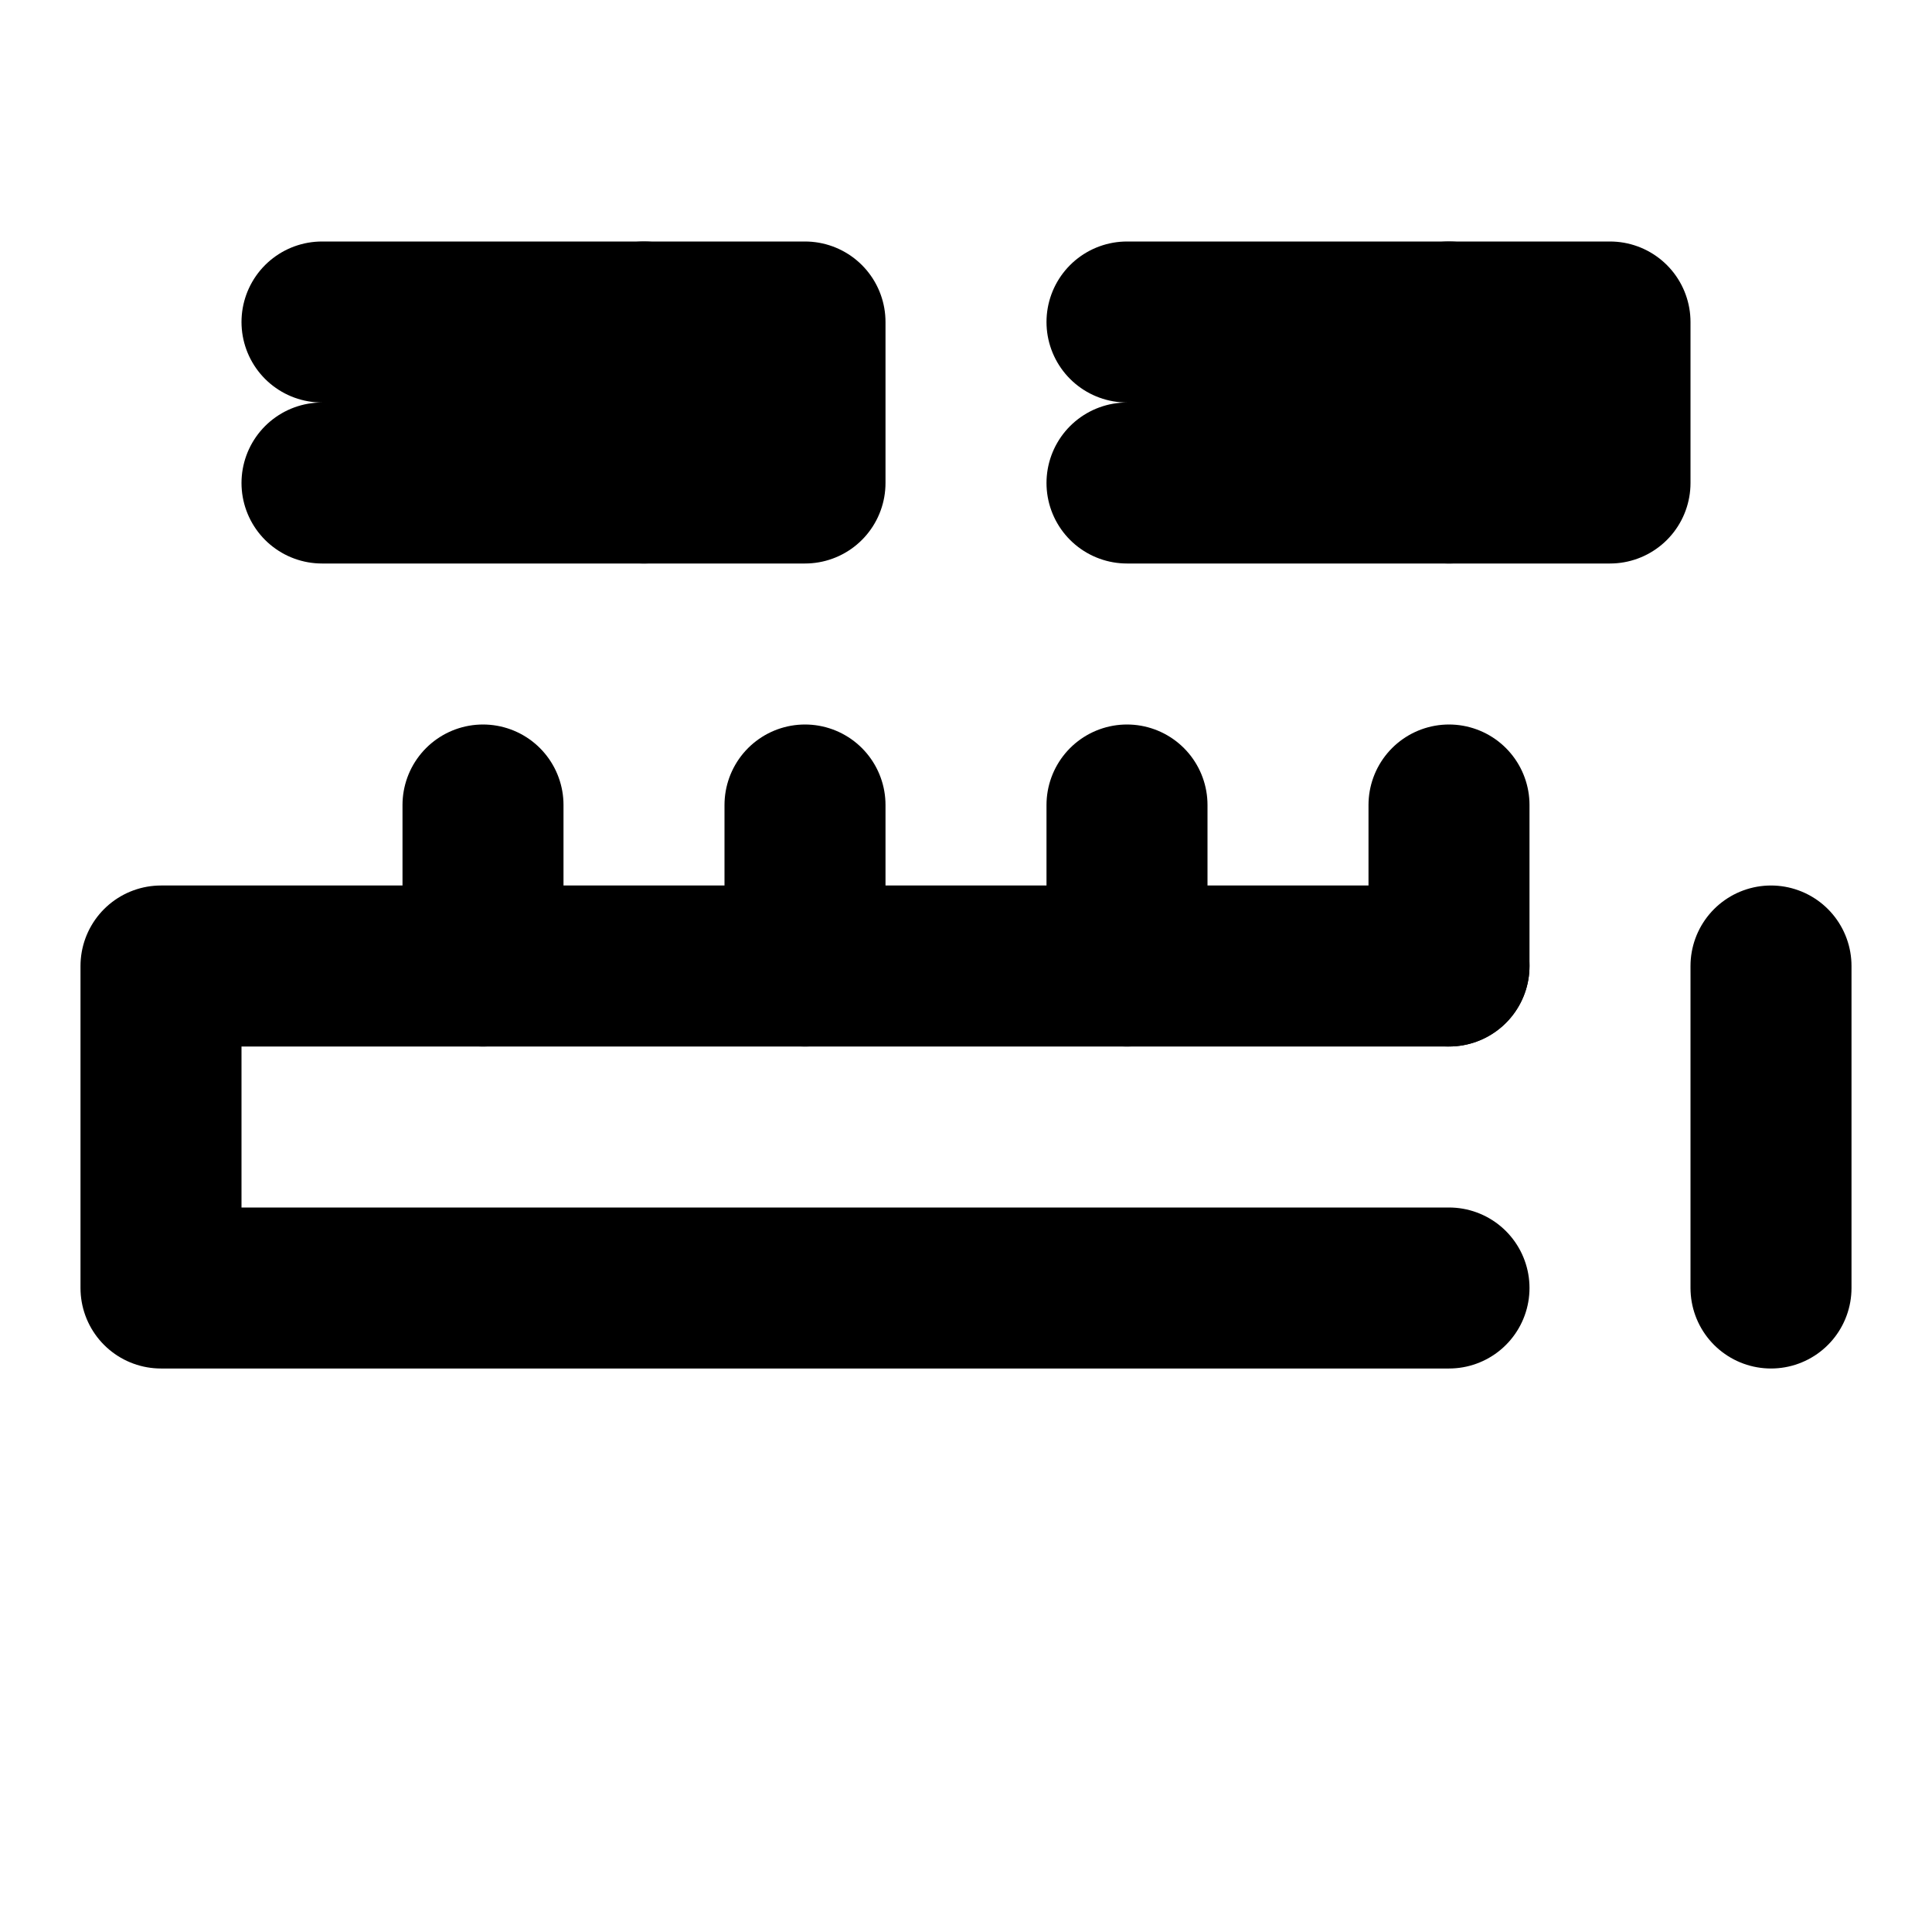
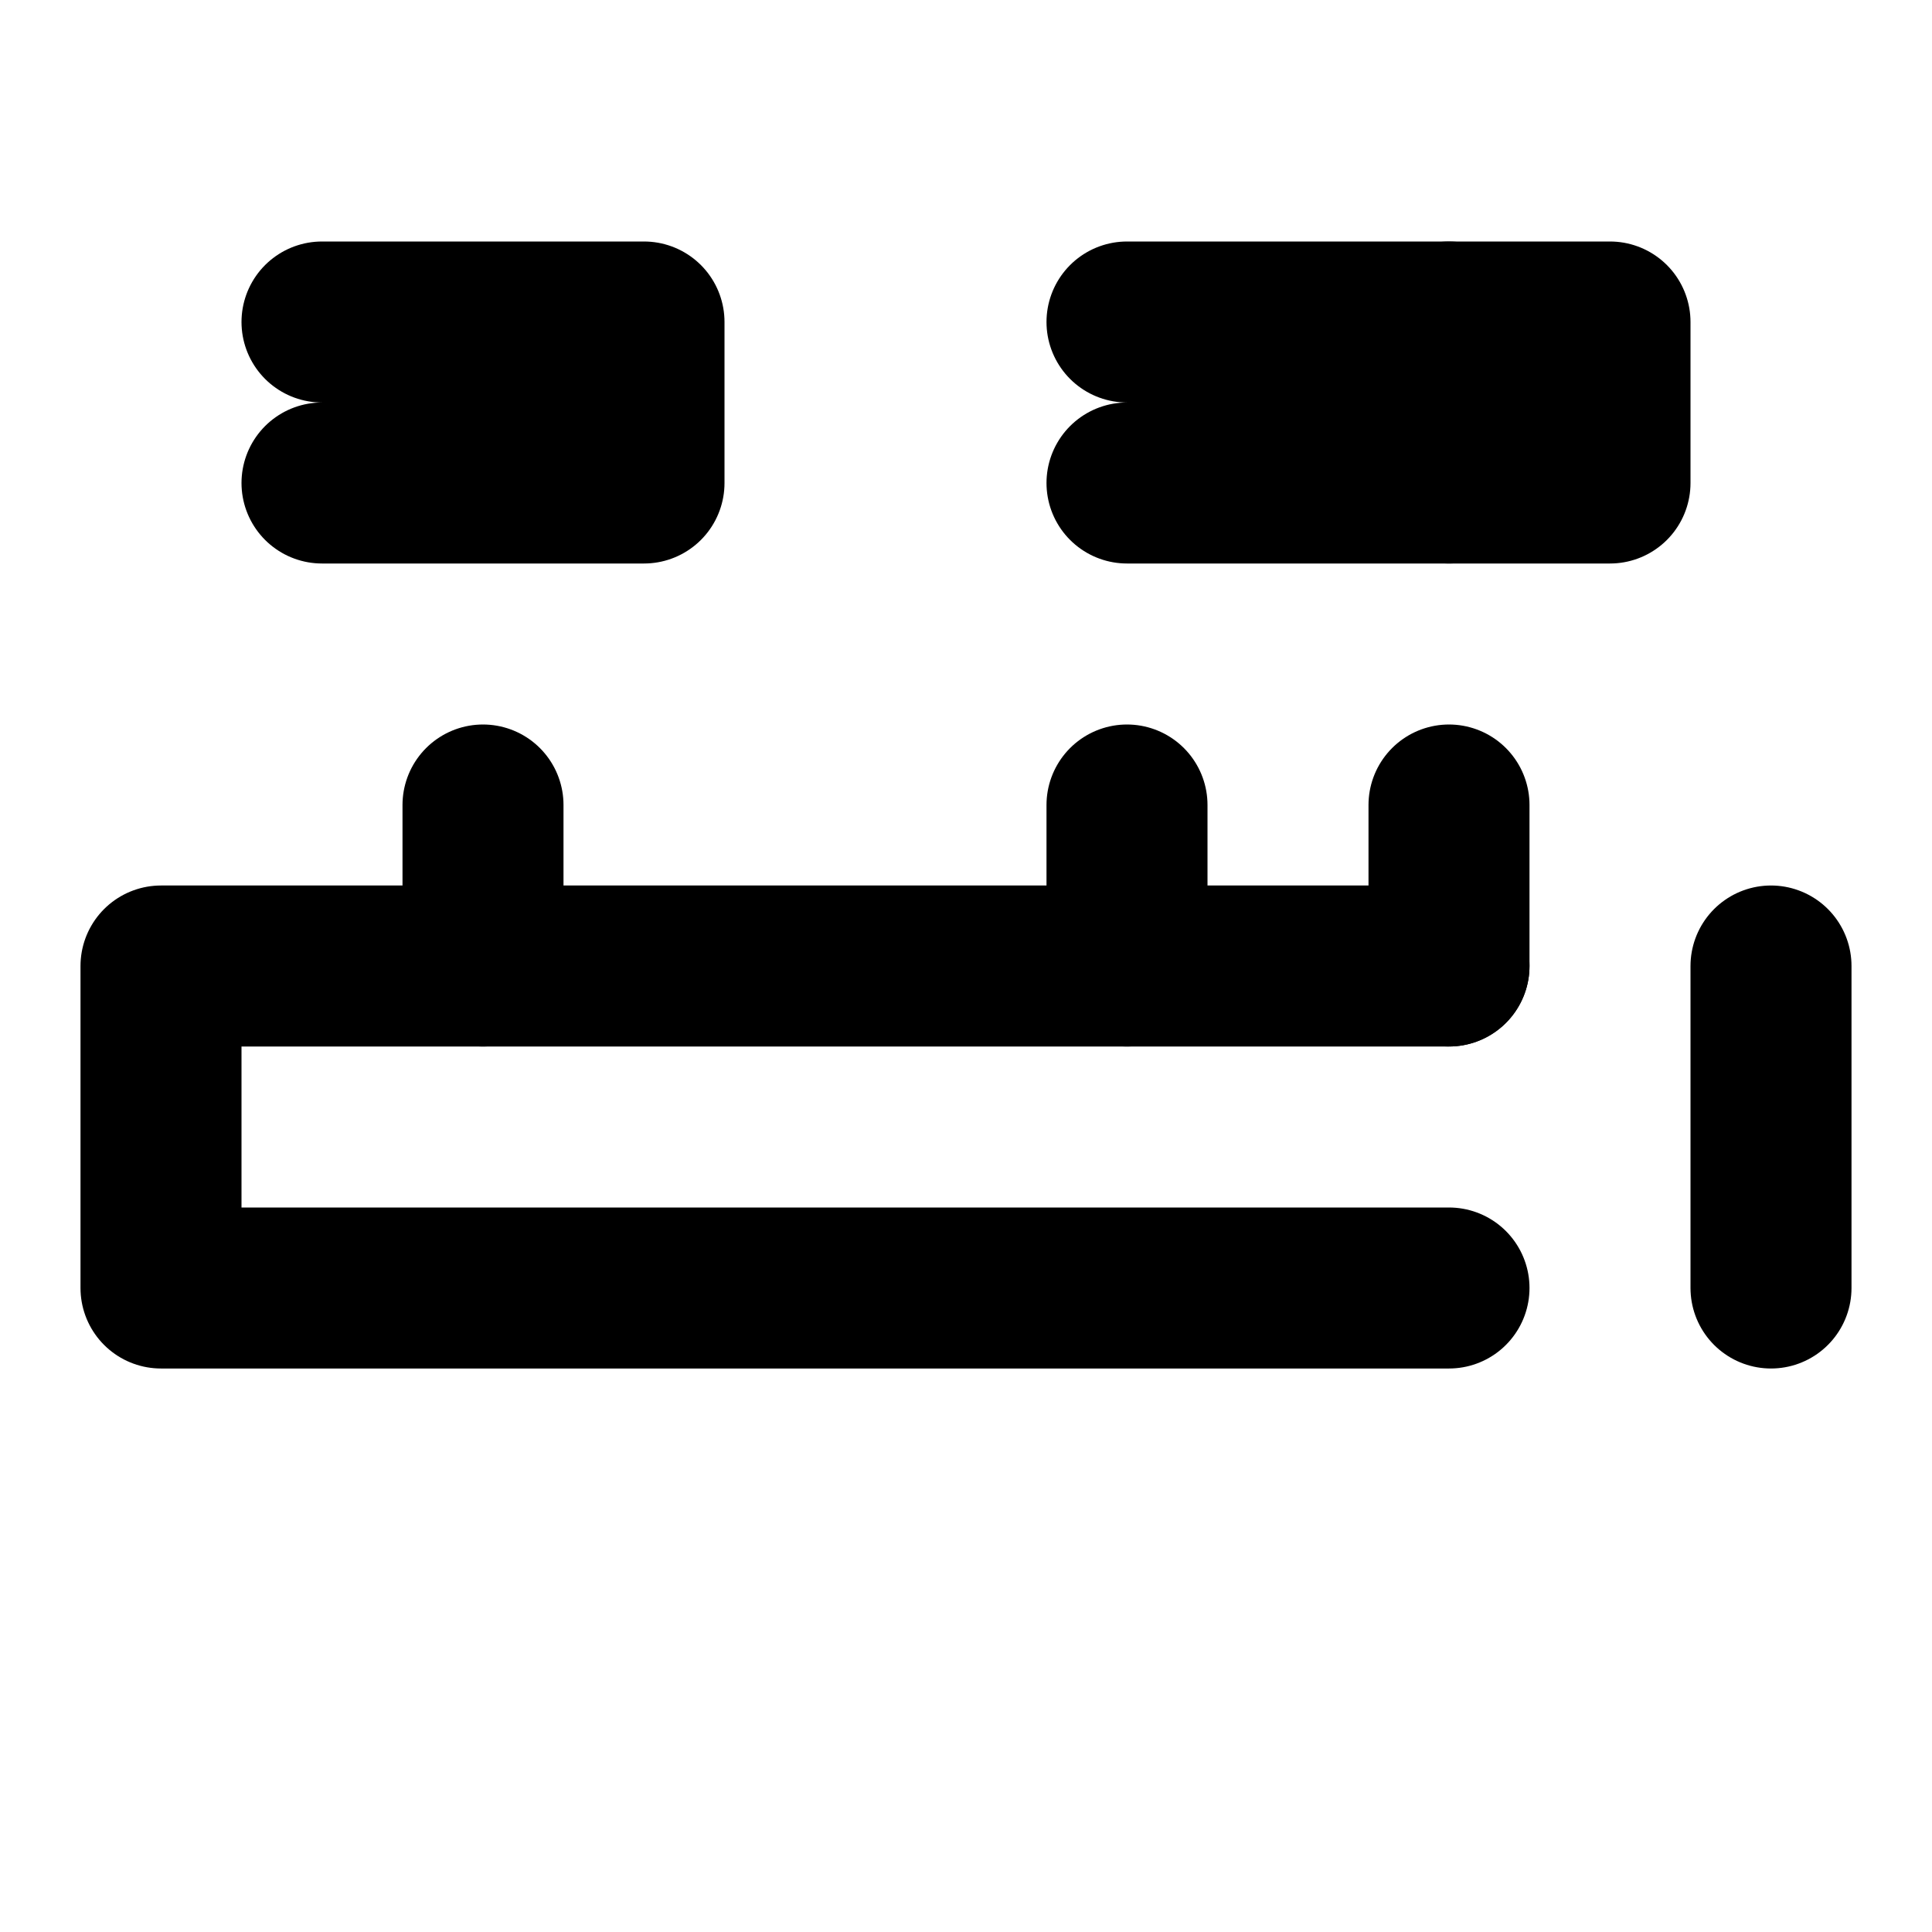
<svg xmlns="http://www.w3.org/2000/svg" width="24" height="24" viewBox="0 0 24 24" fill="none" stroke="currentColor" stroke-width="2" stroke-linecap="round" stroke-linejoin="round">
  <path d="M18 12H2v4h16" />
  <path d="M22 12v4" />
  <path d="M6 12v-2" />
-   <path d="M10 12v-2" />
  <path d="M14 12v-2" />
  <path d="M18 12v-2" />
  <path d="M14 4h4v2h-4" />
  <path d="M4 4h4v2H4" />
  <path d="M18 4h2v2h-2" />
-   <path d="M8 4h2v2H8" />
</svg>